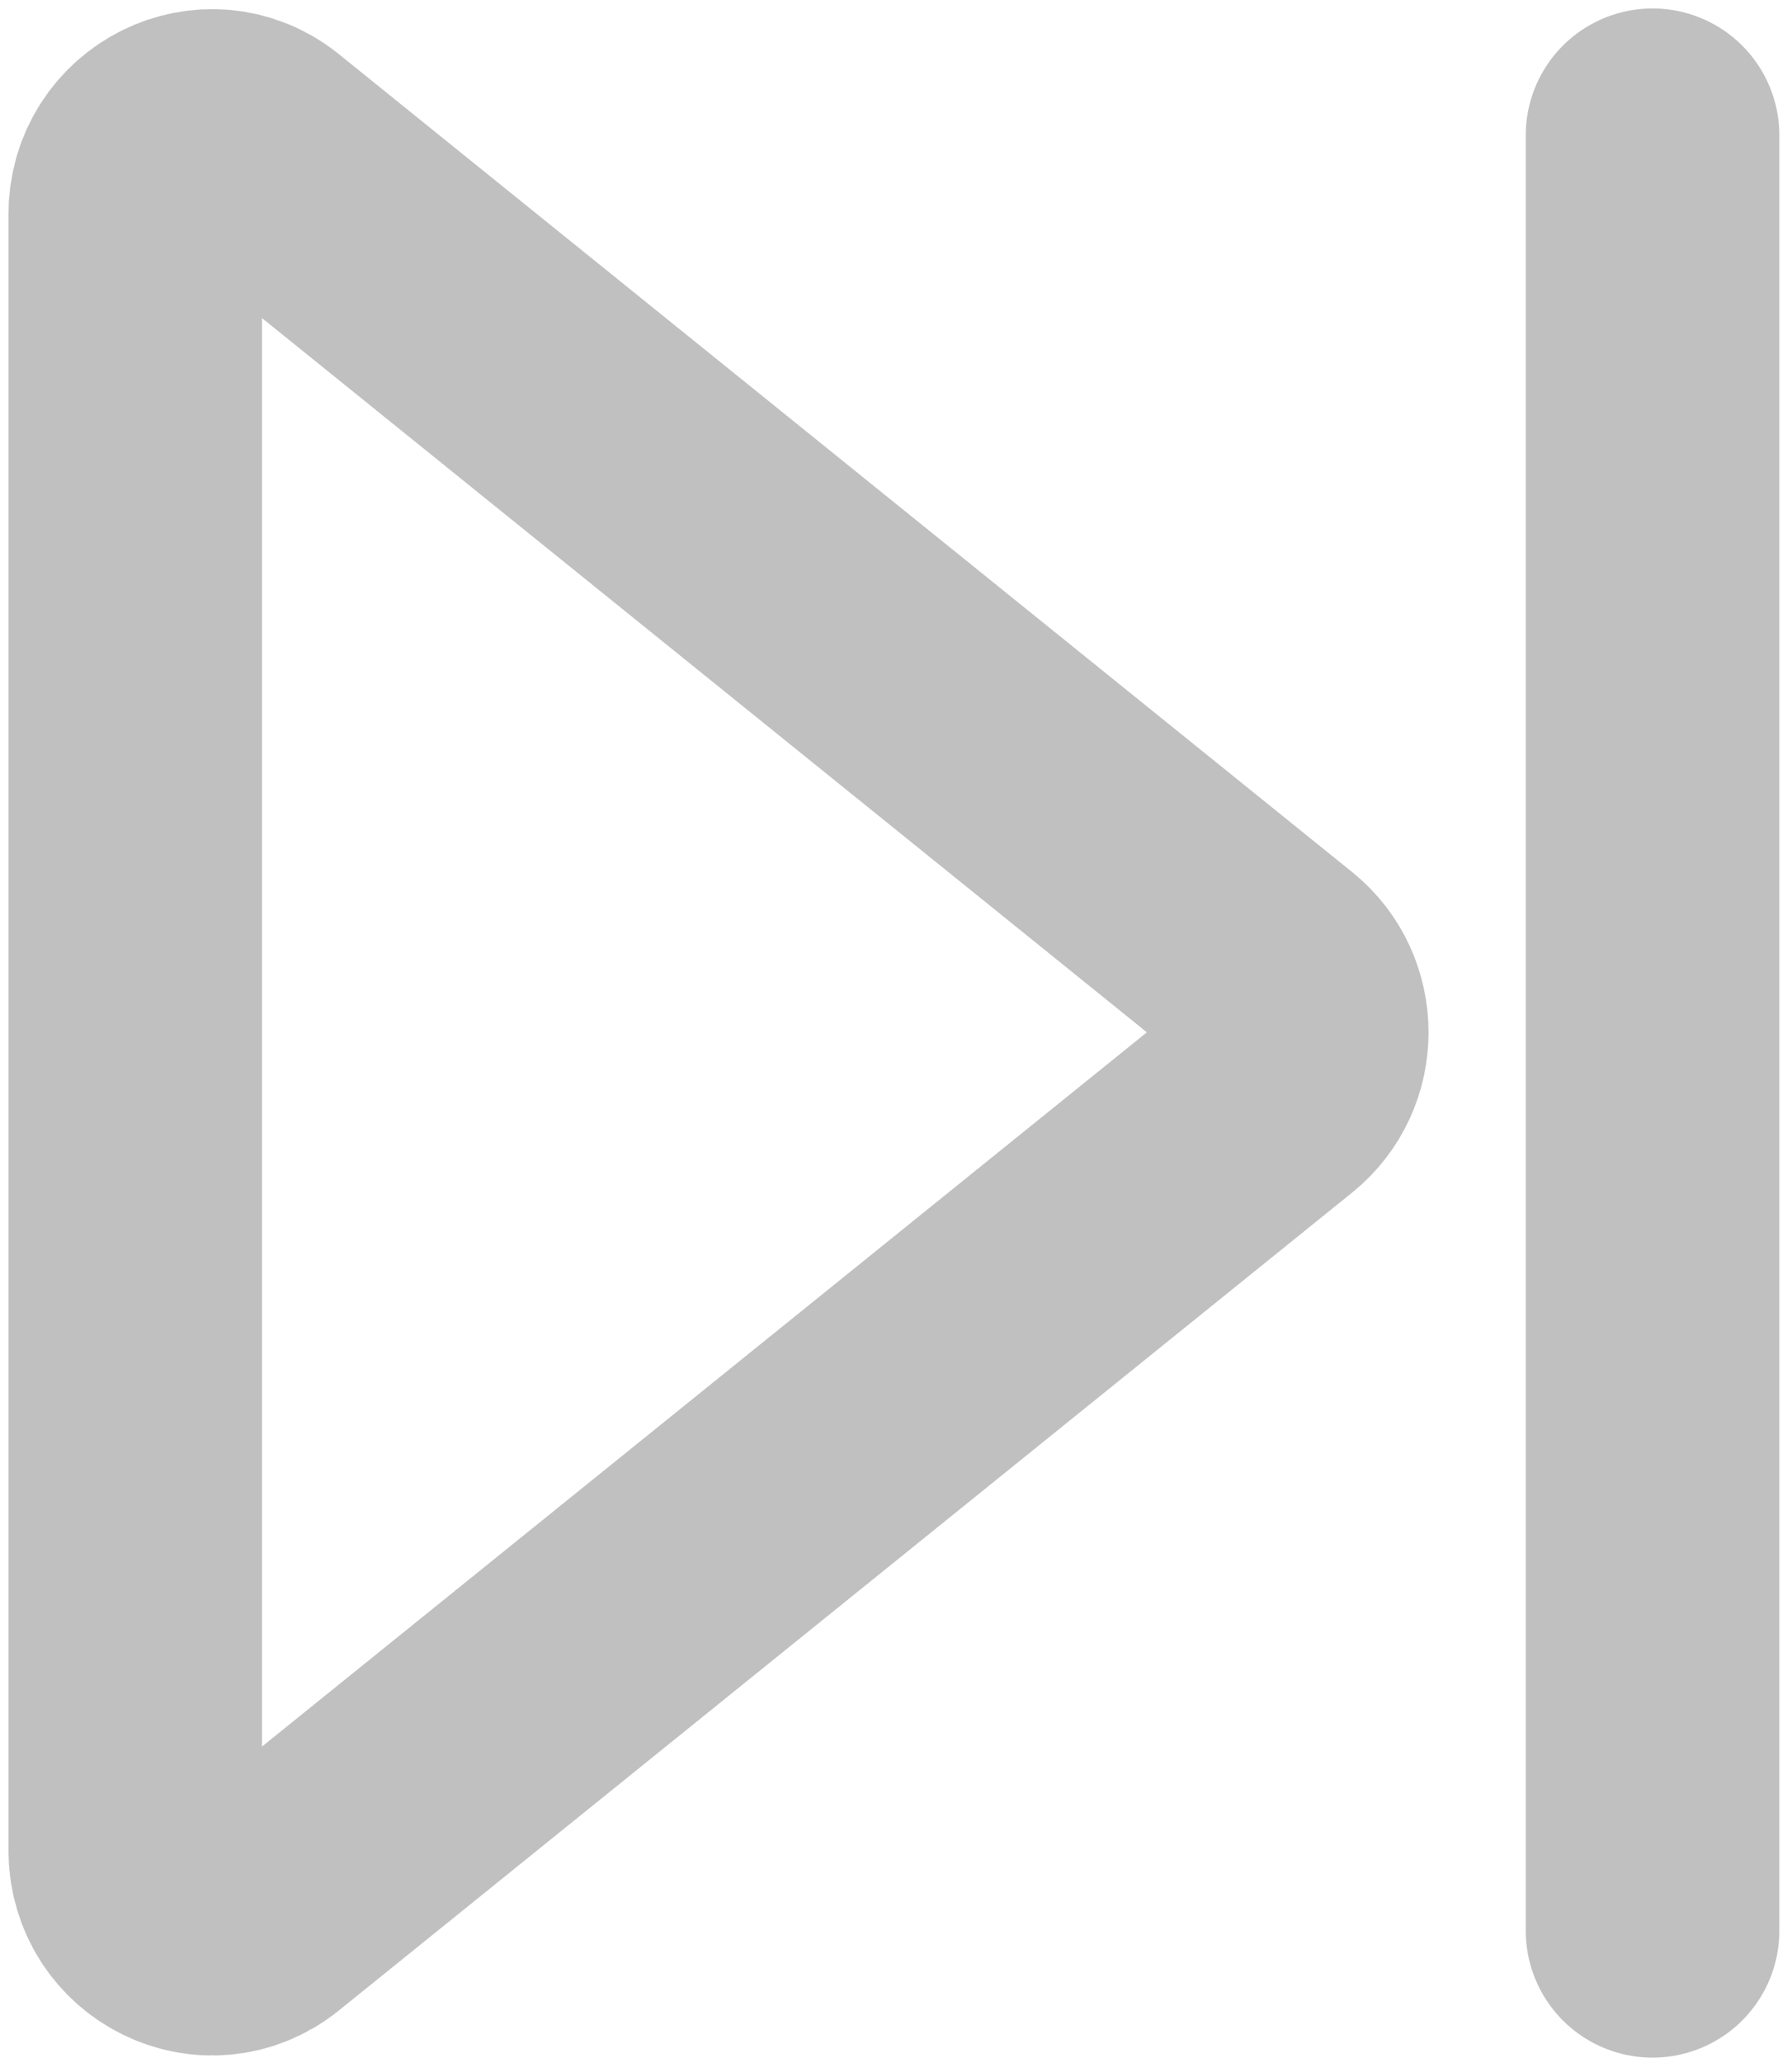
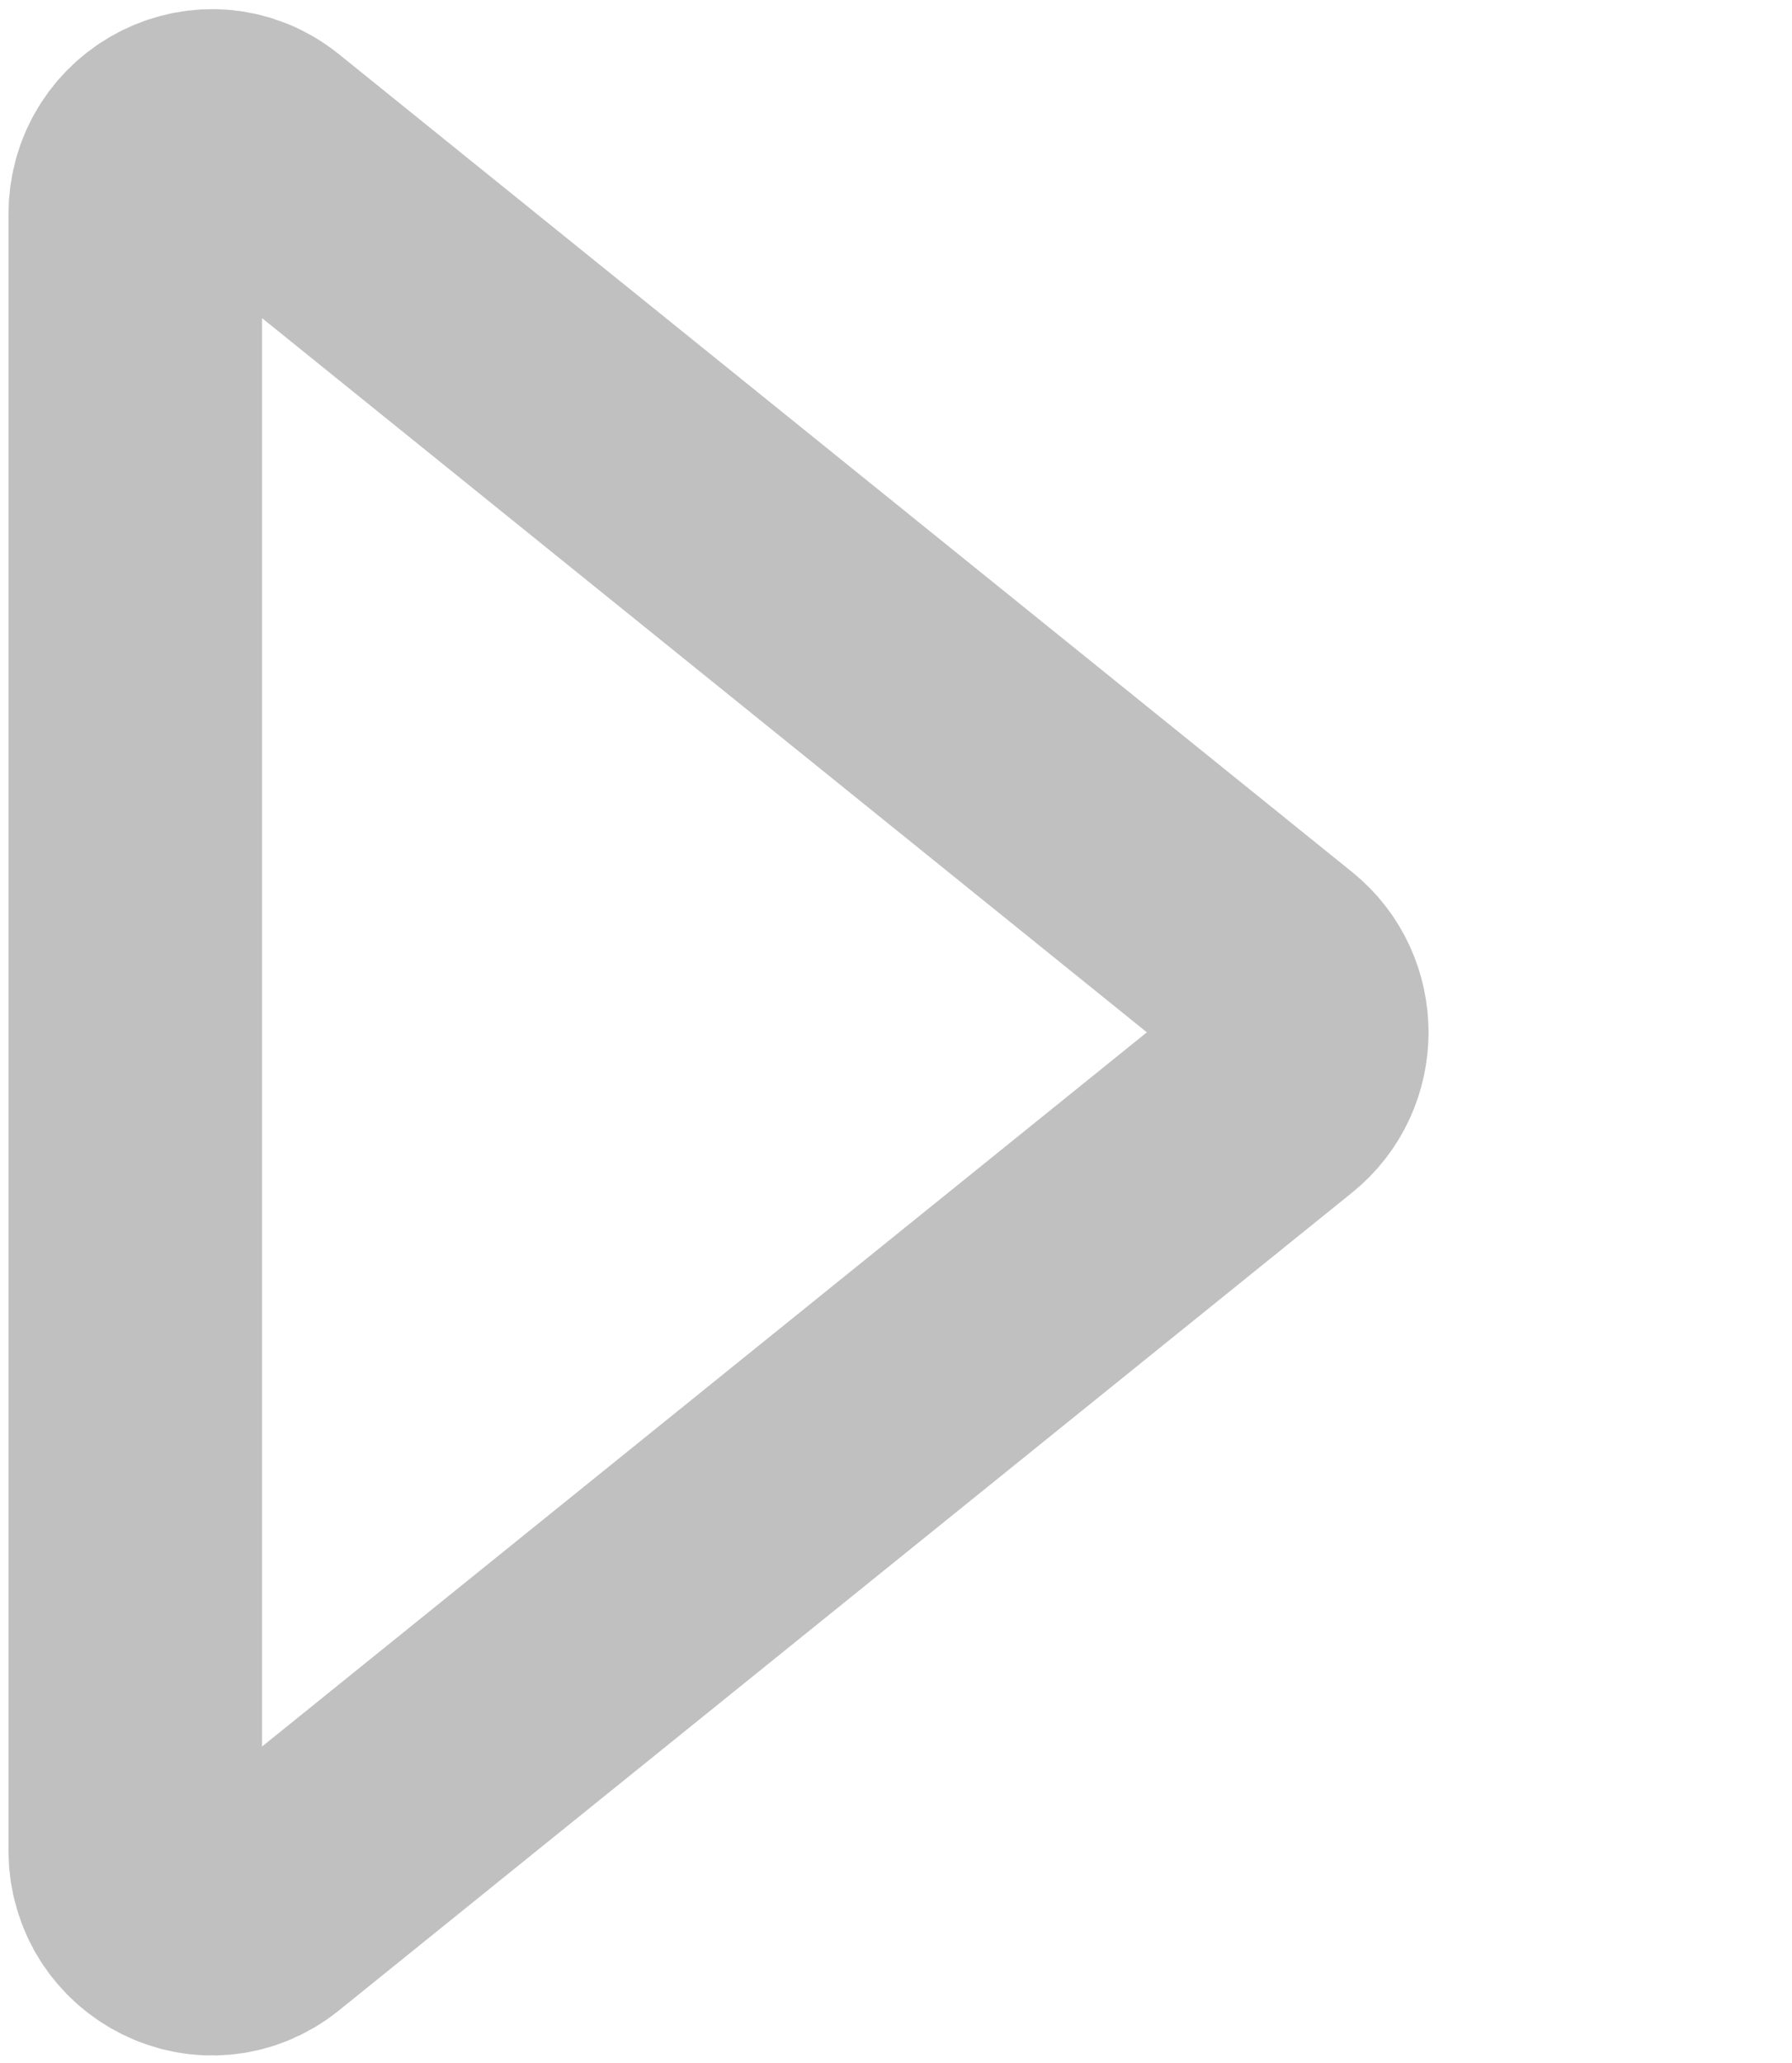
<svg xmlns="http://www.w3.org/2000/svg" width="106" height="122" viewBox="0 0 106 122" fill="none">
-   <path d="M97.751 8L97.751 114.167" stroke="#C0C0C0" stroke-width="15" stroke-linecap="round" stroke-linejoin="round" />
-   <path d="M15.343 9.046C12.37 6.648 8 8.812 8 12.683L8 109.399C8 113.27 12.37 115.434 15.343 113.036L75.275 64.678C77.575 62.823 77.575 59.259 75.275 57.404L15.343 9.046Z" stroke="#C0C0C0" stroke-width="15" stroke-linecap="round" stroke-linejoin="round" />
+   <path d="M15.343 9.046C12.37 6.648 8 8.812 8 12.683L8 109.399C8 113.27 12.37 115.434 15.343 113.036L75.275 64.678C77.575 62.823 77.575 59.259 75.275 57.404L15.343 9.046" stroke="#C0C0C0" stroke-width="15" stroke-linecap="round" stroke-linejoin="round" />
</svg>